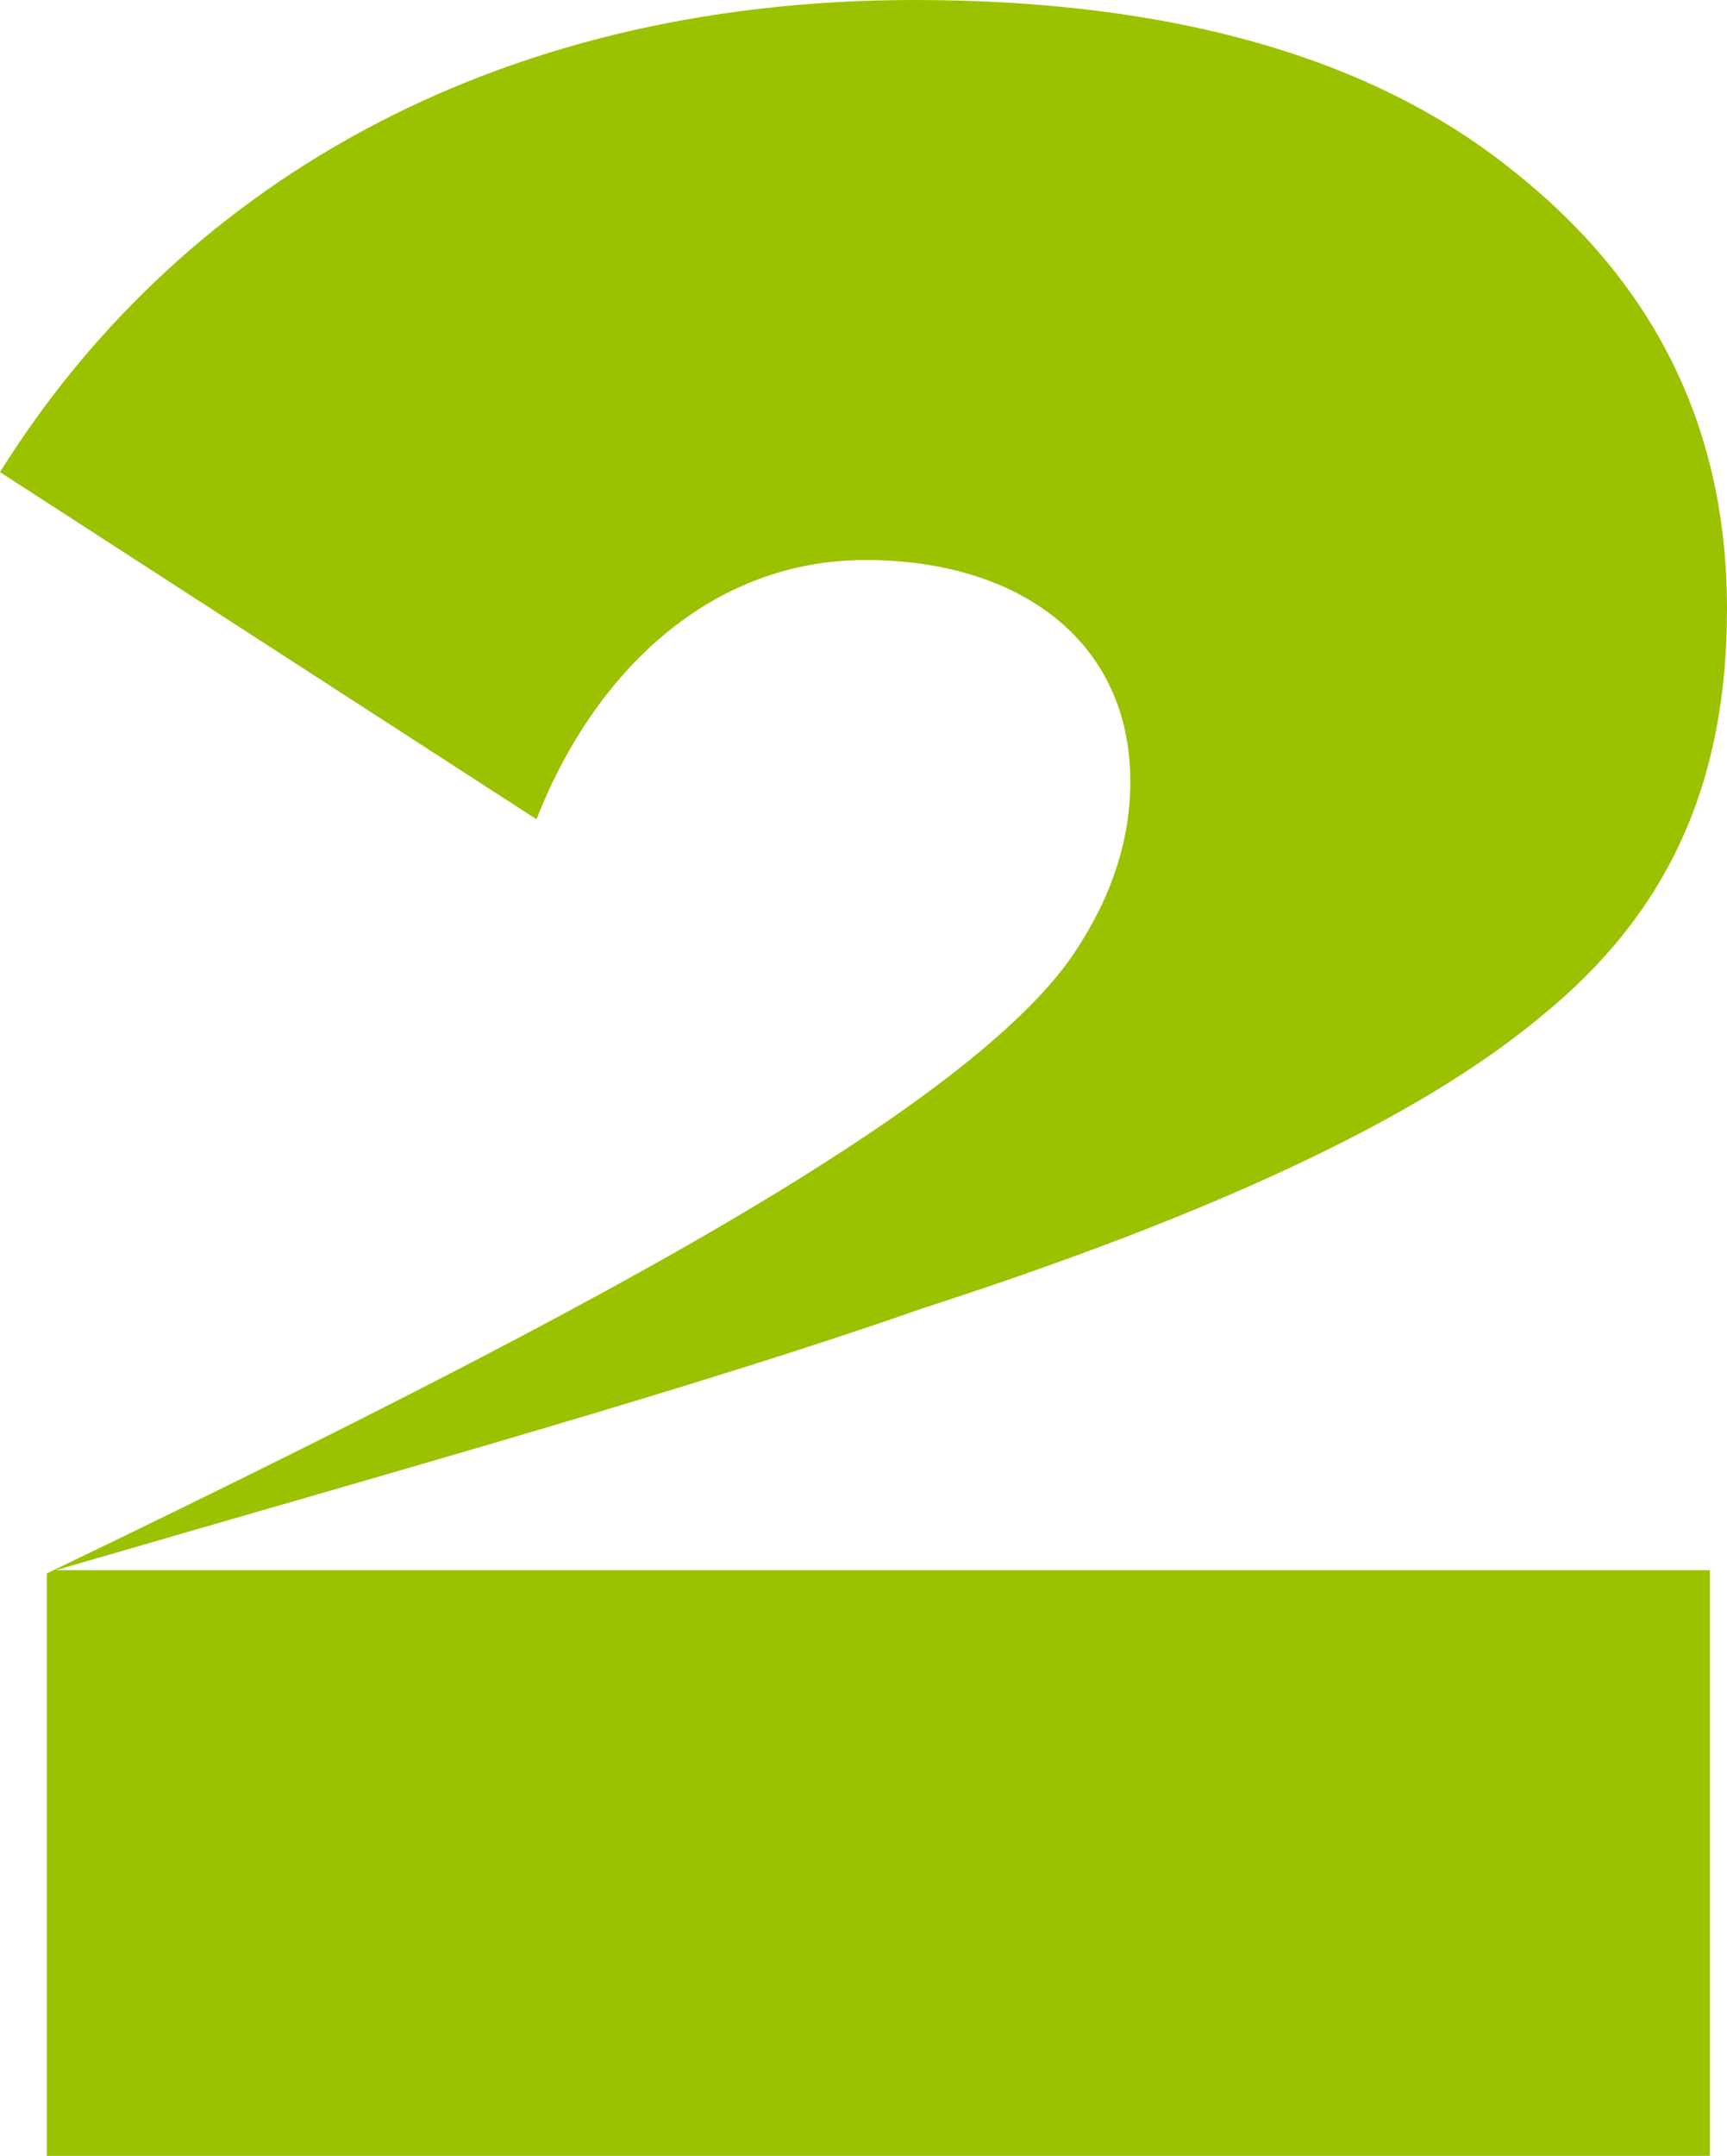
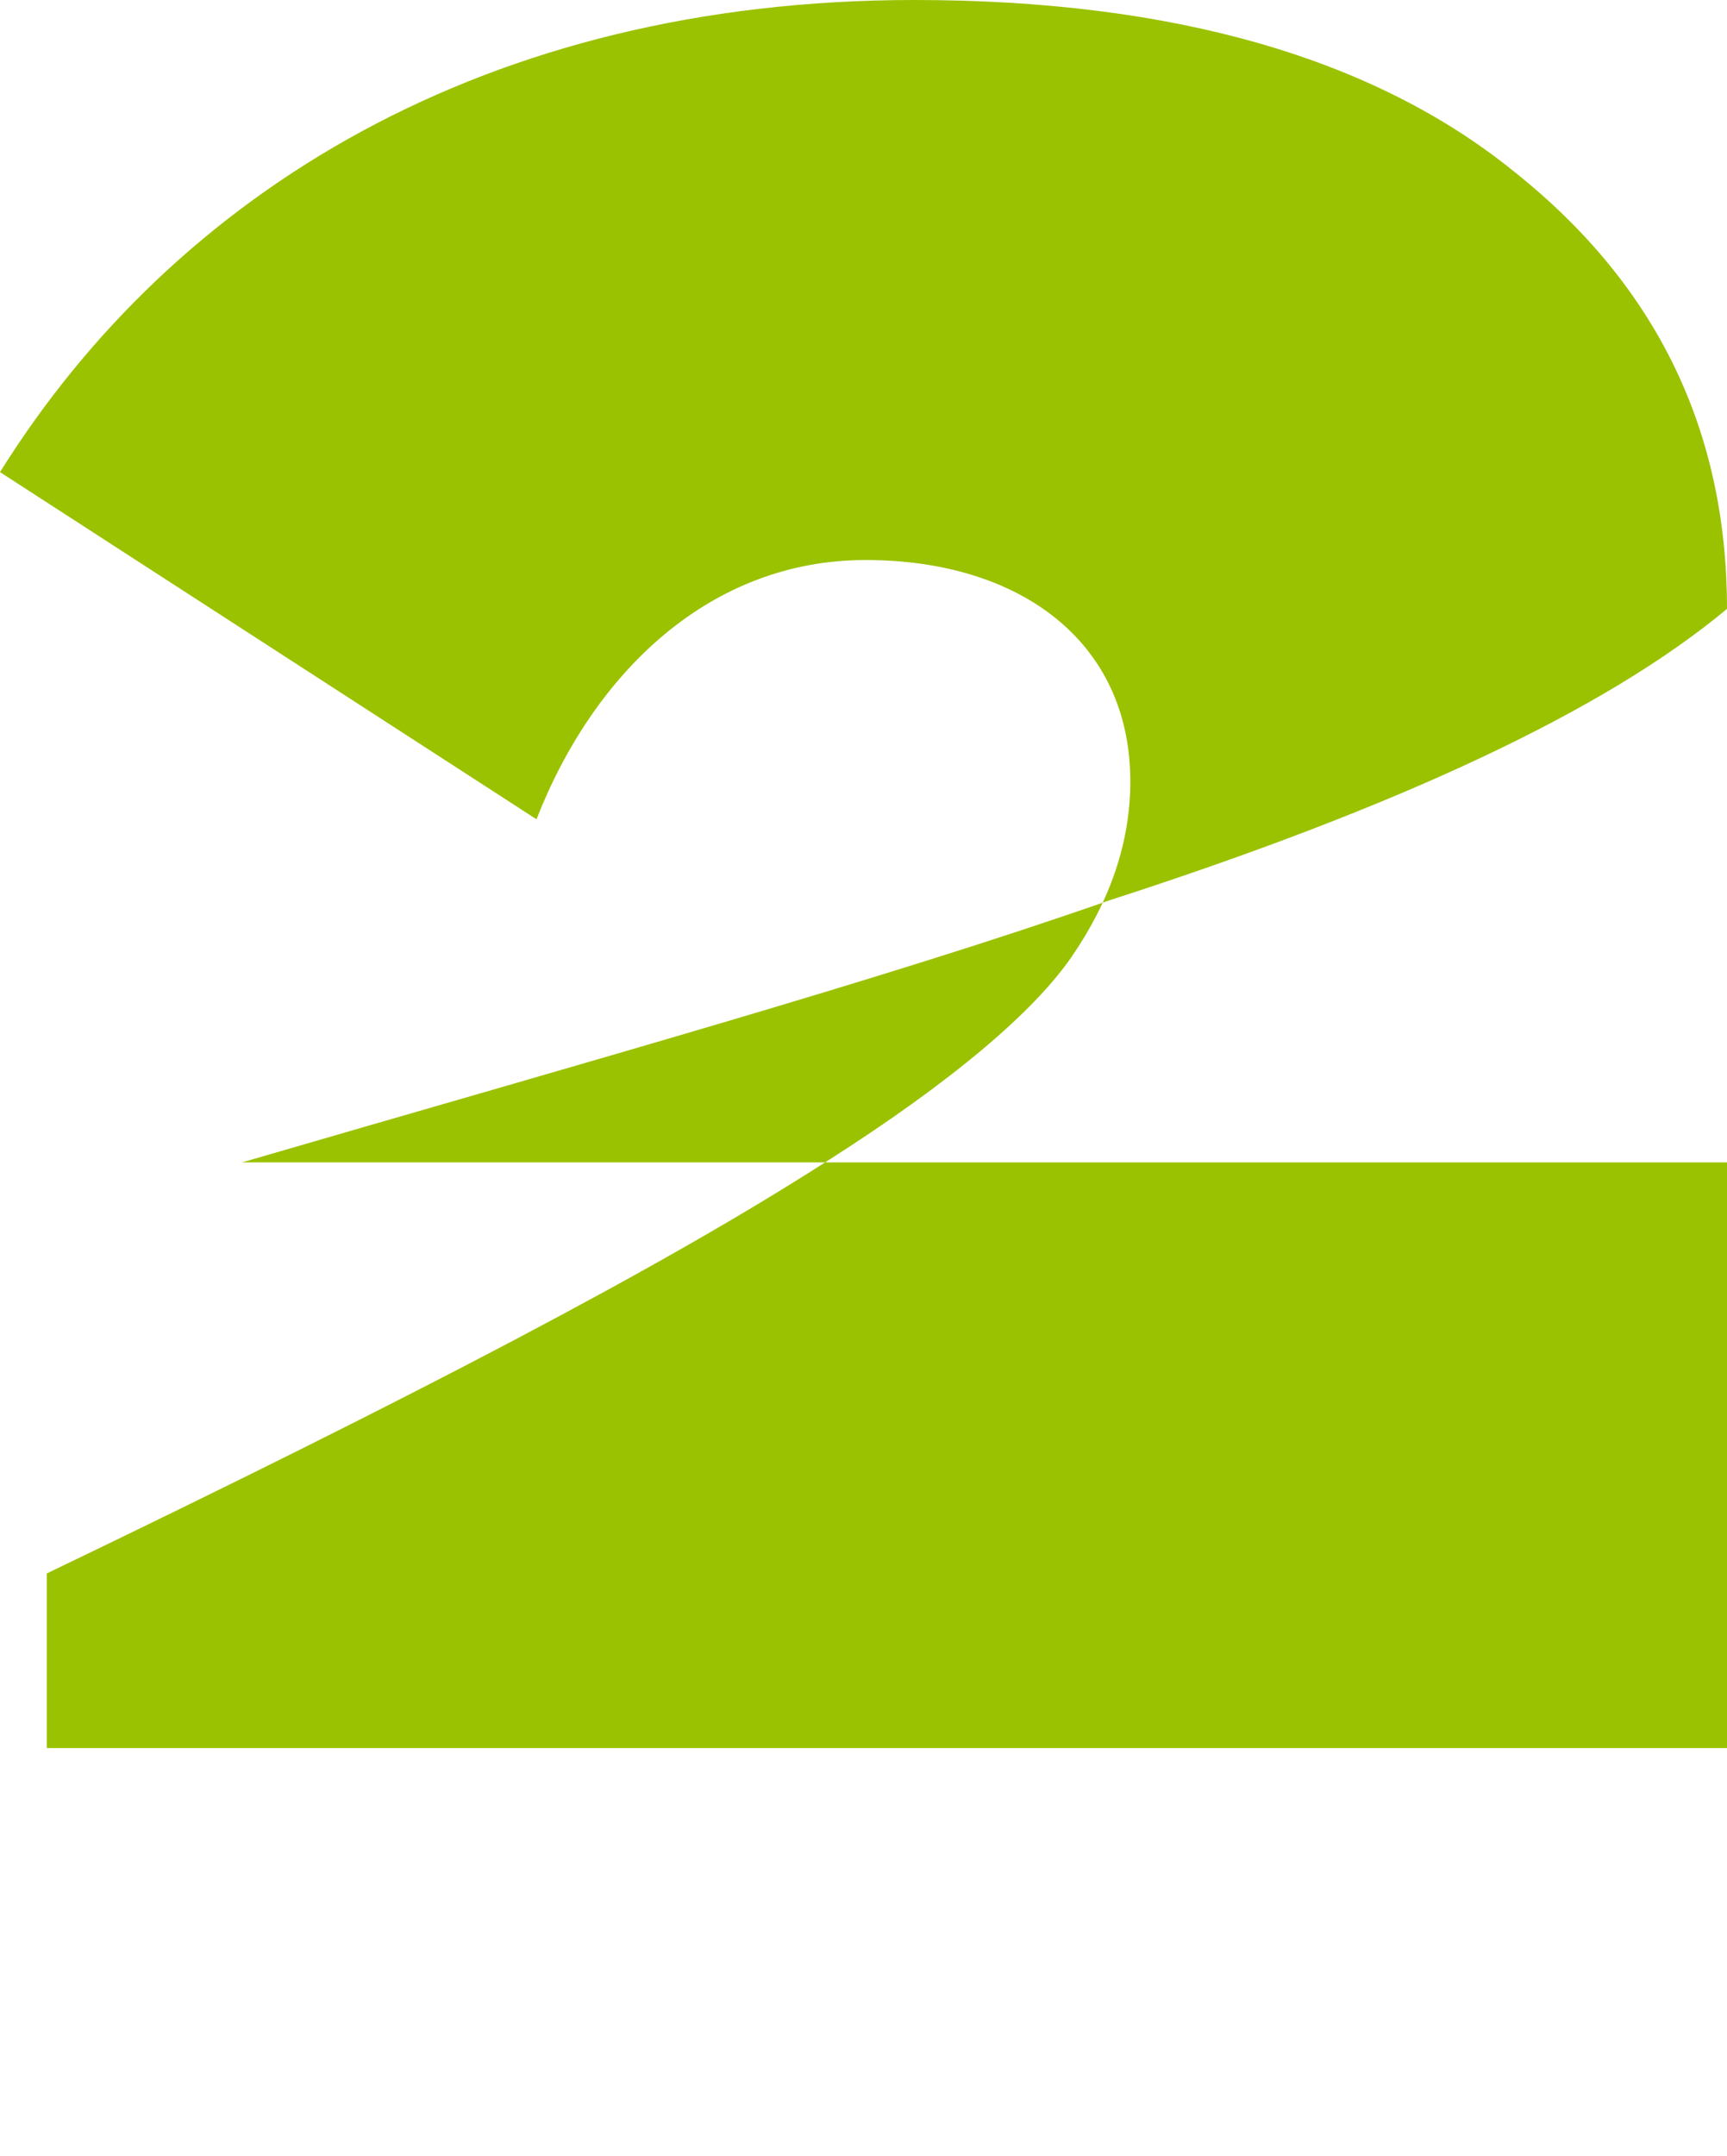
<svg xmlns="http://www.w3.org/2000/svg" id="Calque_2" viewBox="0 0 42.46 52.98">
  <defs>
    <style>.cls-1{fill:#9bc200;}</style>
  </defs>
  <g id="Calque_5">
-     <path class="cls-1" d="m1.15,52.98v-14.32c9.09-4.37,15.11-7.52,19.12-10.09,3.15-2,5.16-3.72,6.09-5.08s1.43-2.79,1.43-4.29c0-3.44-2.72-5.44-6.51-5.44s-6.66,2.72-8.09,6.37L0,11.6C4.3,4.72,11.96,0,22.48,0c6.37,0,11.31,1.43,14.75,4.22,3.51,2.79,5.23,6.37,5.23,10.74s-1.5,7.52-4.58,10.02c-3.01,2.51-8.09,4.87-15.18,7.16-5.51,1.93-12.74,3.94-21.33,6.44h40.67v14.39H1.15Z" />
+     <path class="cls-1" d="m1.15,52.98v-14.32c9.09-4.37,15.11-7.52,19.12-10.09,3.15-2,5.16-3.72,6.09-5.08s1.43-2.79,1.43-4.29c0-3.44-2.72-5.44-6.51-5.44s-6.66,2.72-8.09,6.37L0,11.6C4.3,4.72,11.96,0,22.48,0c6.37,0,11.31,1.43,14.75,4.22,3.51,2.79,5.23,6.37,5.23,10.74c-3.01,2.51-8.09,4.87-15.18,7.16-5.51,1.93-12.74,3.94-21.33,6.44h40.67v14.39H1.15Z" />
  </g>
</svg>